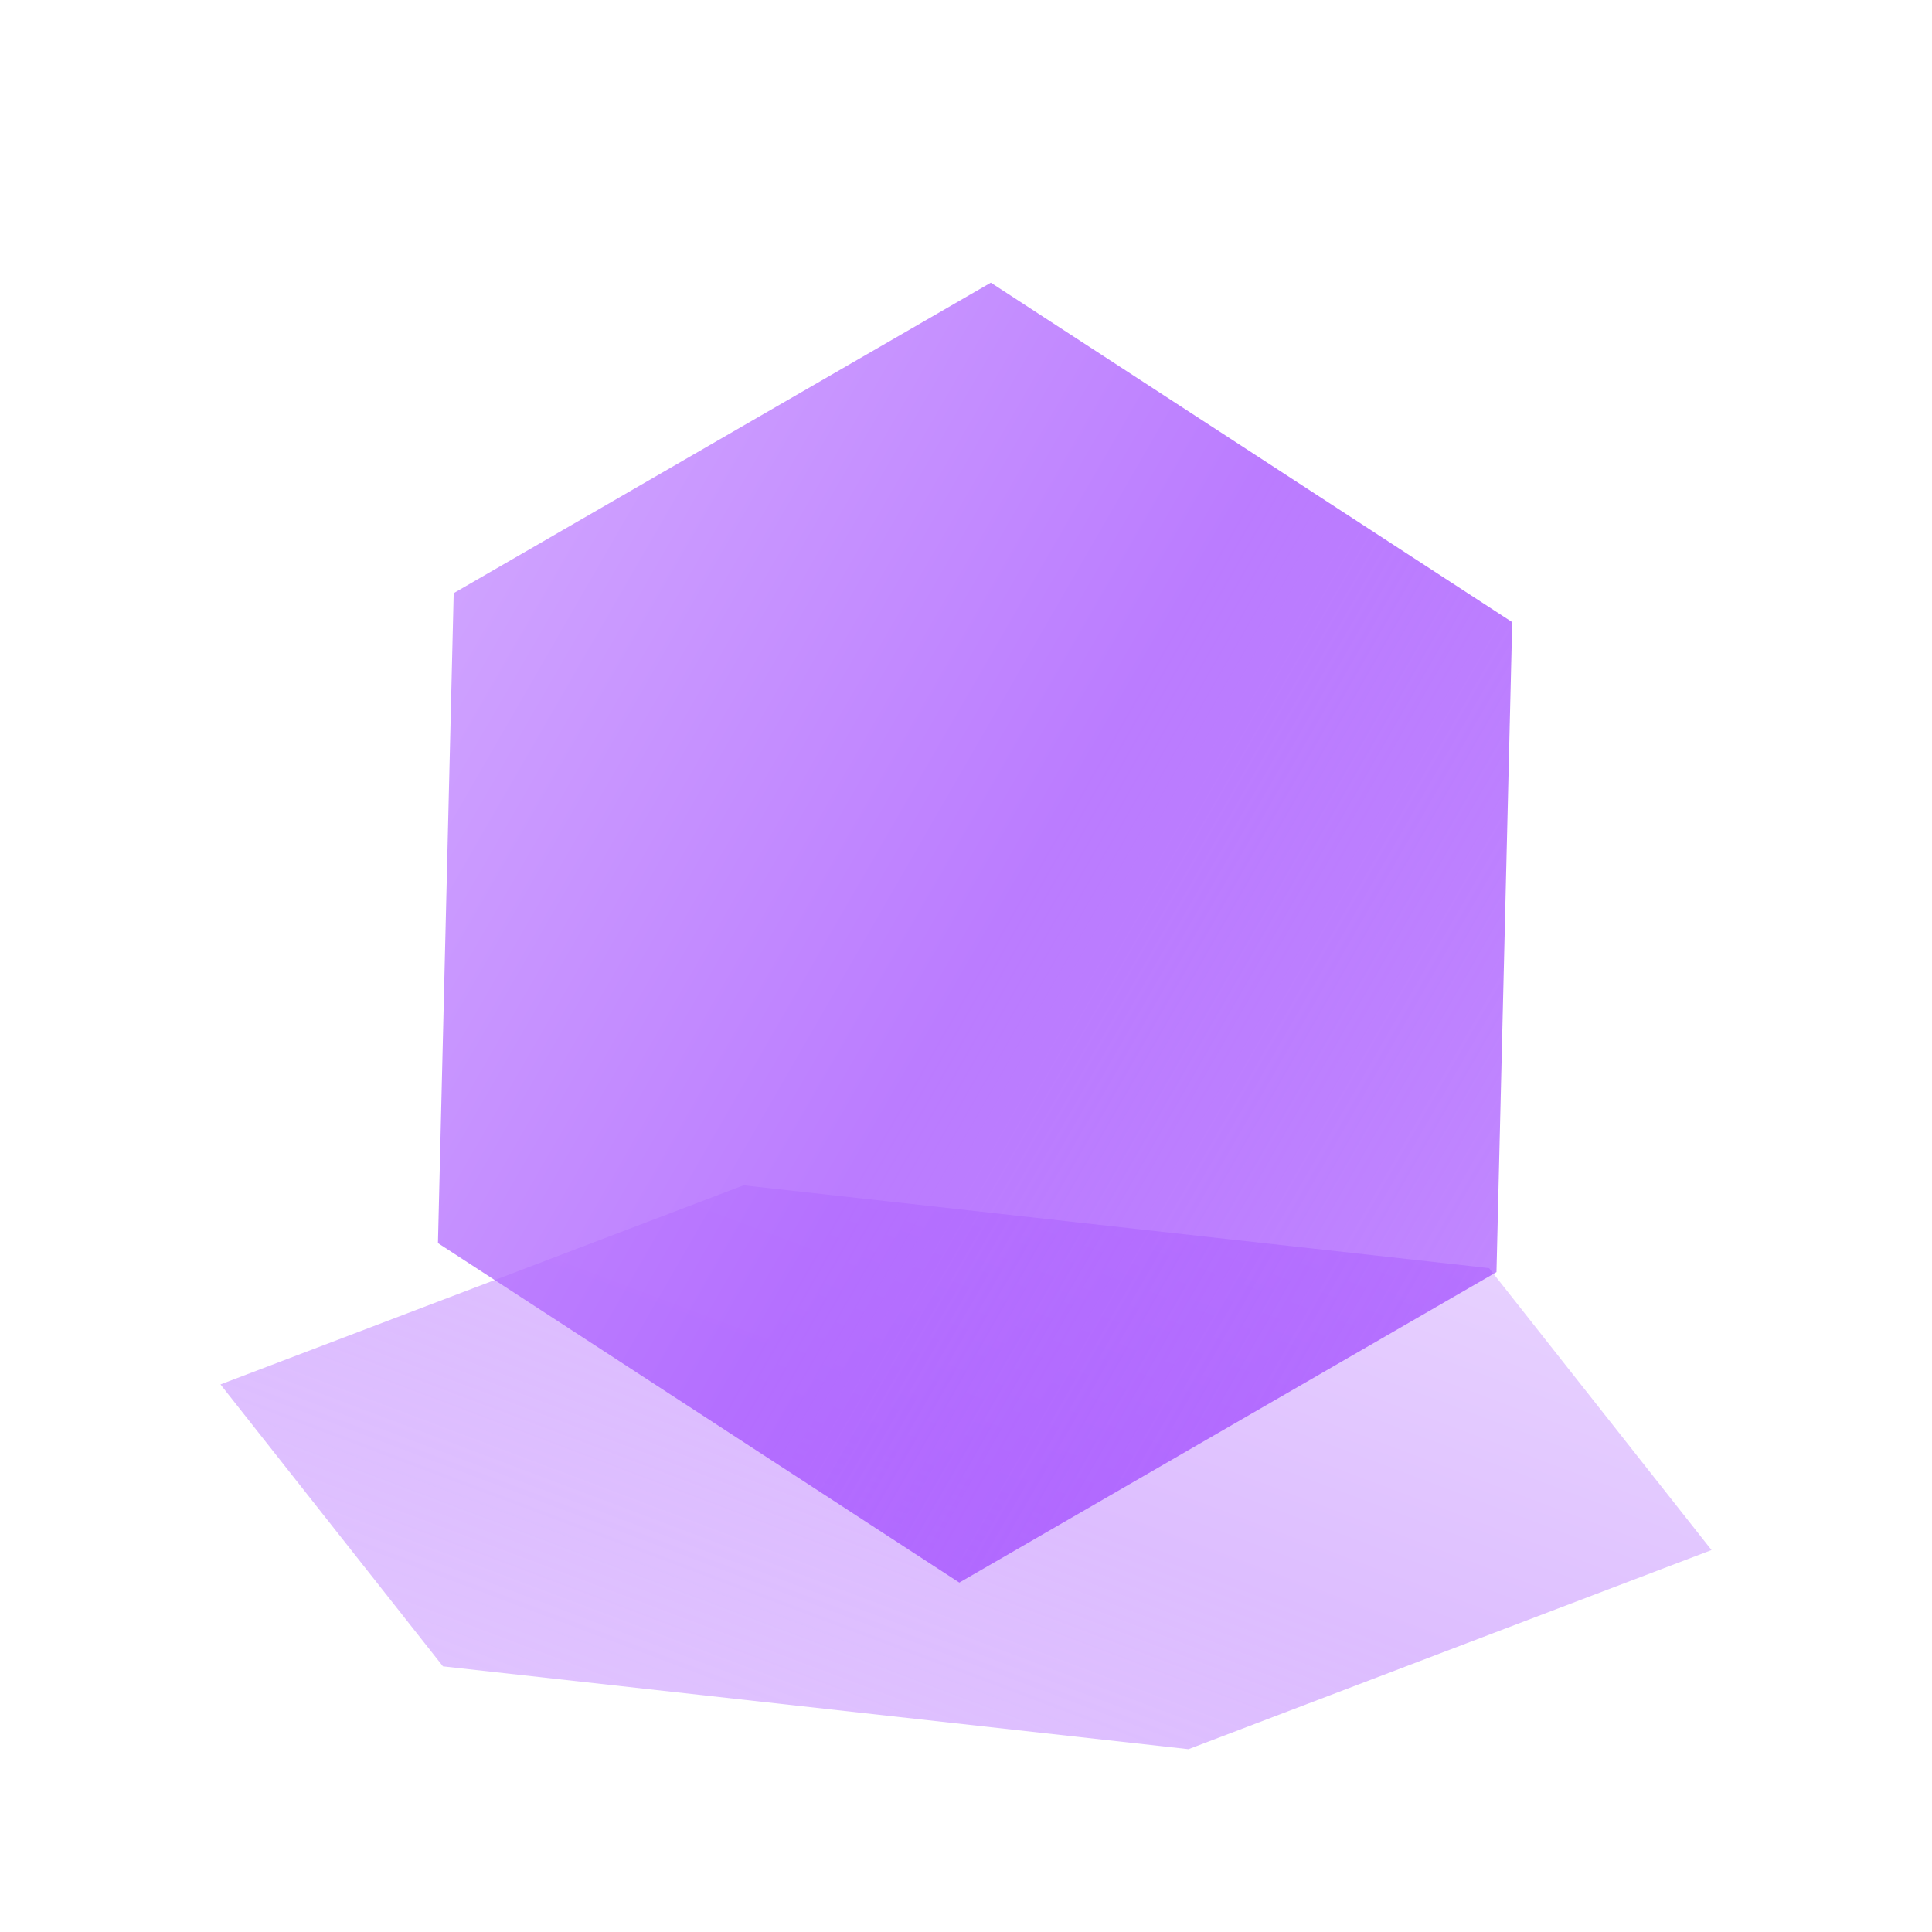
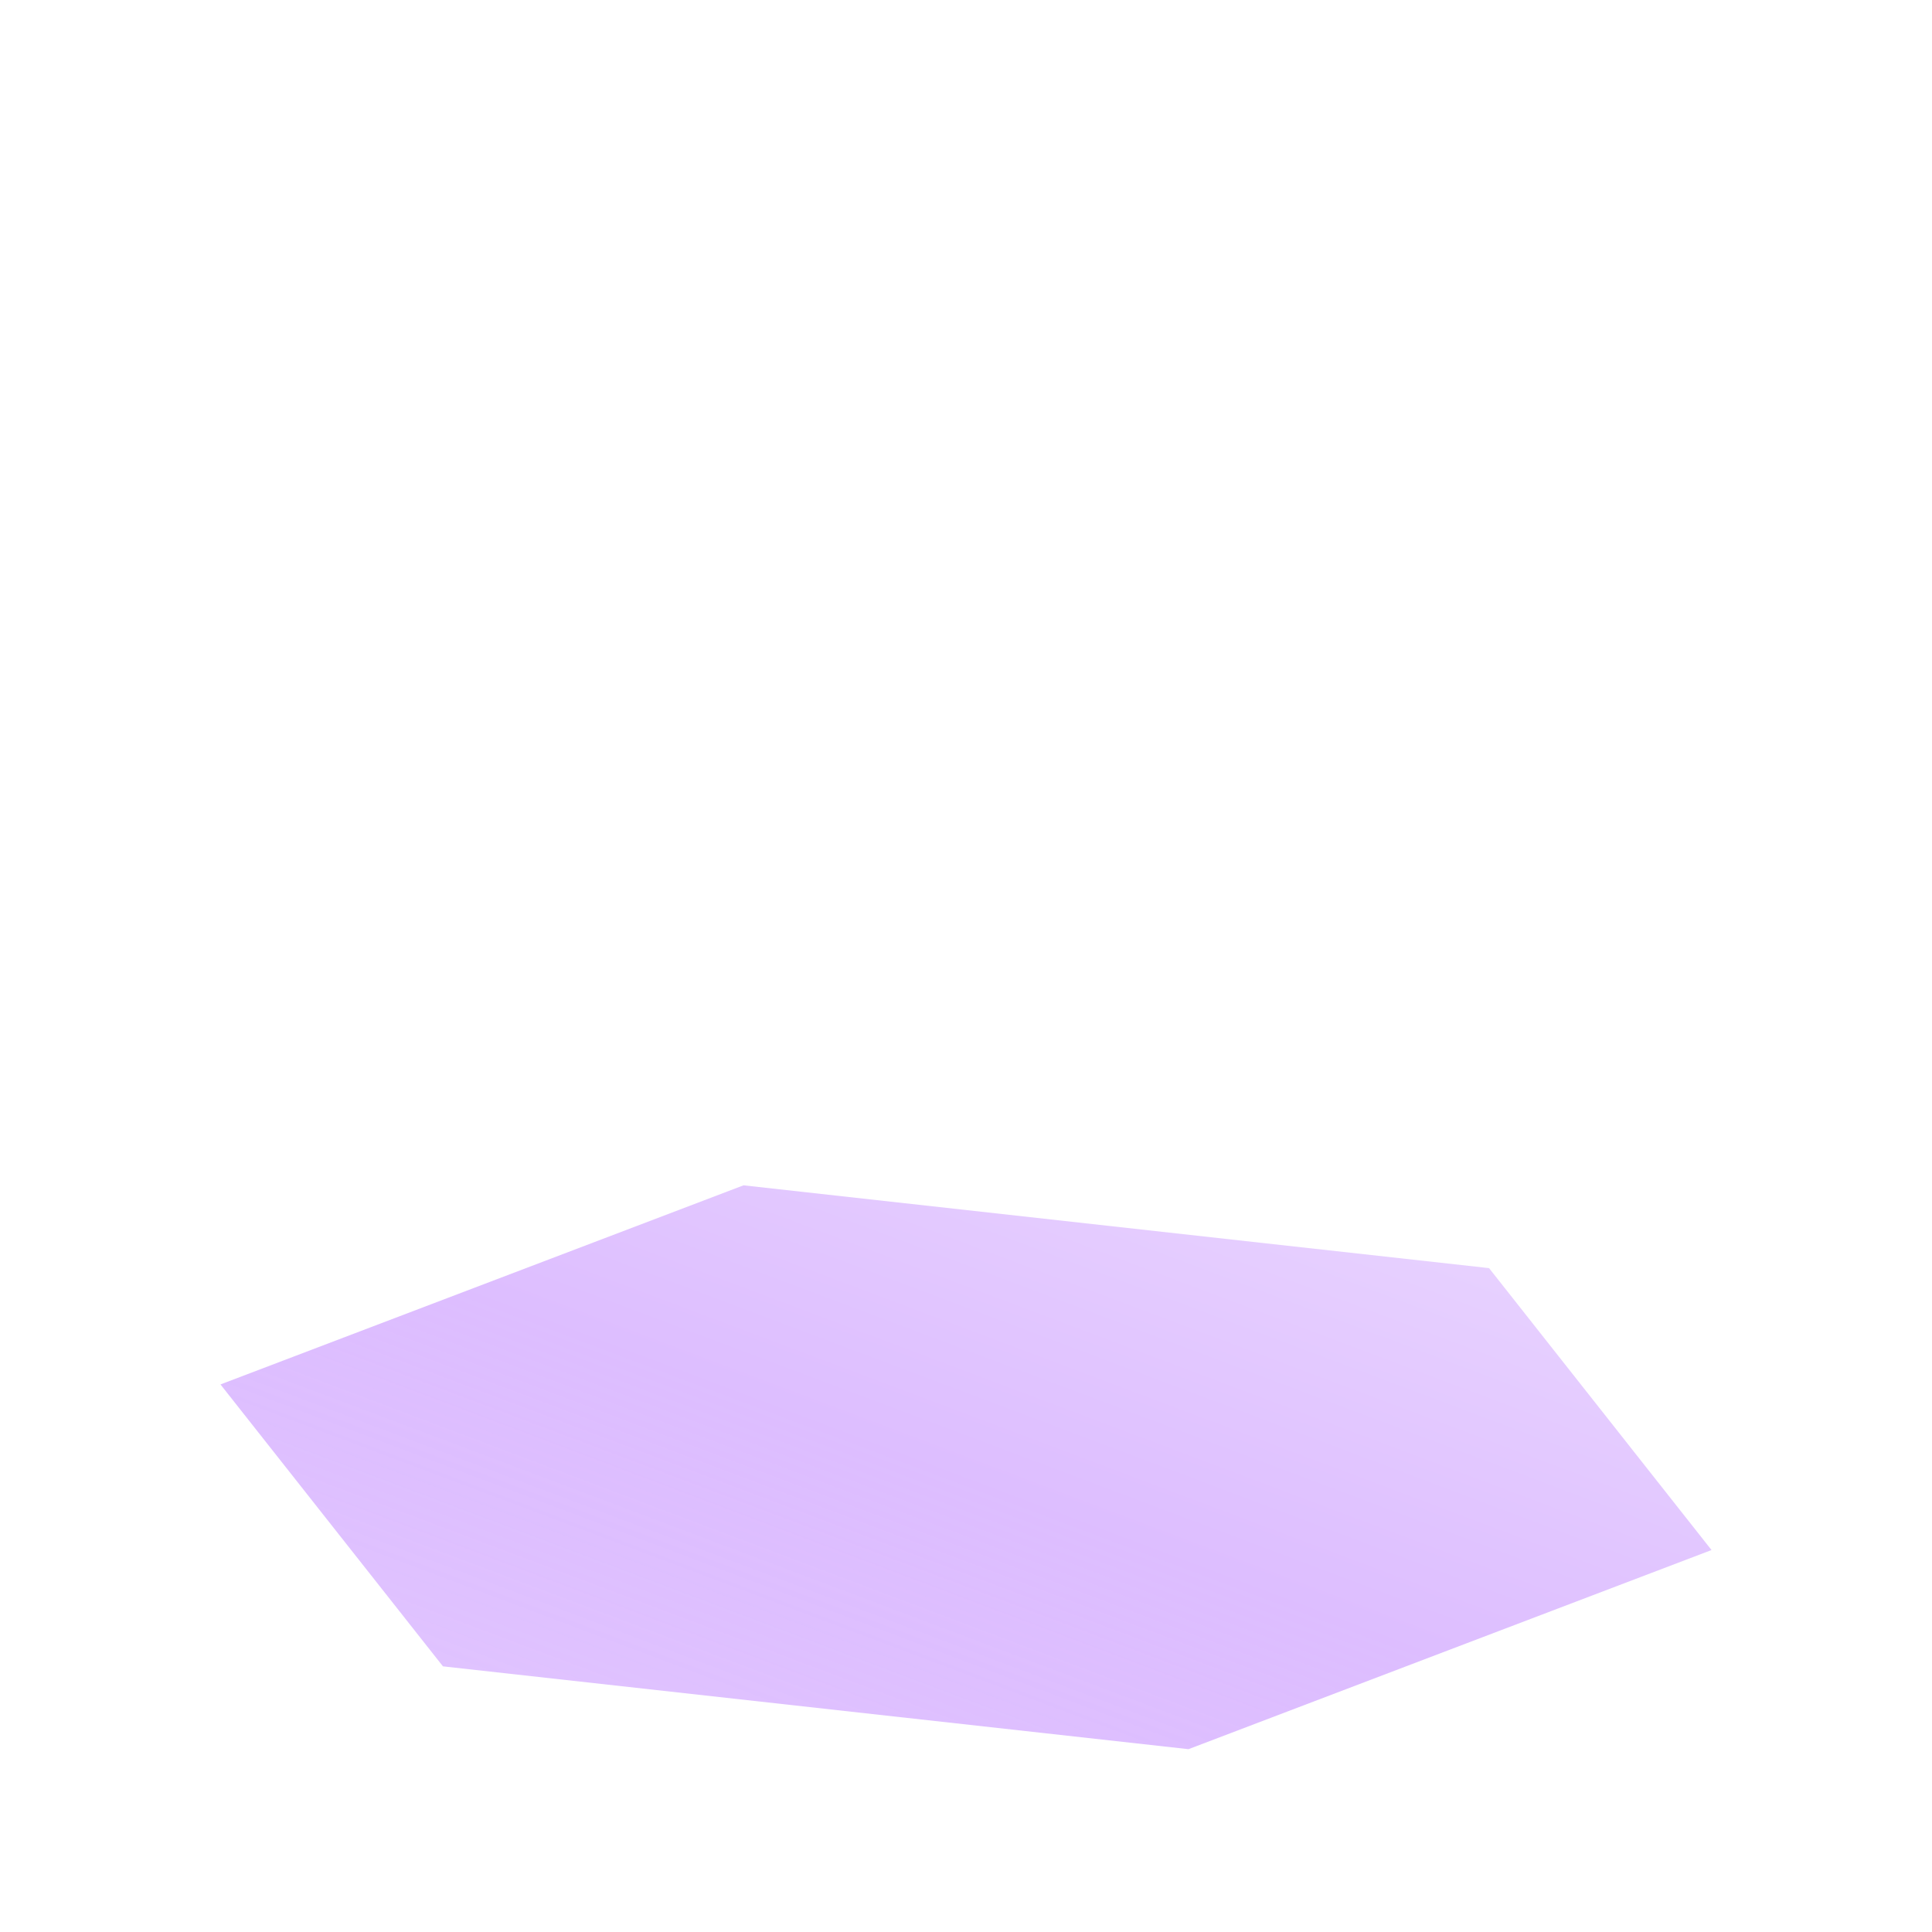
<svg xmlns="http://www.w3.org/2000/svg" width="100" height="100" viewBox="0 0 100 100" fill="none">
  <g filter="url(#filter0_b_418_1522)">
    <path d="M77.073 65.638L38.485 61.352L11.412 71.658L22.927 86.25L61.515 90.537L88.588 80.23L77.073 65.638Z" fill="url(#paint0_linear_418_1522)" fill-opacity="0.4" />
  </g>
  <g filter="url(#filter1_b_418_1522)">
-     <path d="M23.483 30.701L51.285 14.631L78.272 32.202L77.457 65.844L49.655 81.914L22.668 64.342L23.483 30.701Z" fill="url(#paint1_linear_418_1522)" fill-opacity="0.8" />
-   </g>
+     </g>
  <defs>
    <filter id="filter0_b_418_1522" x="7.412" y="57.352" width="85.176" height="37.185" filterUnits="userSpaceOnUse" color-interpolation-filters="sRGB">
      <feFlood flood-opacity="0" result="BackgroundImageFix" />
      <feGaussianBlur in="BackgroundImageFix" stdDeviation="2" />
      <feComposite in2="SourceAlpha" operator="in" result="effect1_backgroundBlur_418_1522" />
      <feBlend mode="normal" in="SourceGraphic" in2="effect1_backgroundBlur_418_1522" result="shape" />
    </filter>
    <filter id="filter1_b_418_1522" x="18.668" y="10.631" width="63.605" height="75.283" filterUnits="userSpaceOnUse" color-interpolation-filters="sRGB">
      <feFlood flood-opacity="0" result="BackgroundImageFix" />
      <feGaussianBlur in="BackgroundImageFix" stdDeviation="2" />
      <feComposite in2="SourceAlpha" operator="in" result="effect1_backgroundBlur_418_1522" />
      <feBlend mode="normal" in="SourceGraphic" in2="effect1_backgroundBlur_418_1522" result="shape" />
    </filter>
    <linearGradient id="paint0_linear_418_1522" x1="77.073" y1="65.638" x2="63.54" y2="101.553" gradientUnits="userSpaceOnUse">
      <stop stop-color="#C38BFF" />
      <stop offset="0.516" stop-color="#AA5BFF" />
      <stop offset="1" stop-color="#9029FF" stop-opacity="0.7" />
    </linearGradient>
    <linearGradient id="paint1_linear_418_1522" x1="23.483" y1="30.701" x2="79.218" y2="62.786" gradientUnits="userSpaceOnUse">
      <stop stop-color="#C38BFF" />
      <stop offset="0.516" stop-color="#AA5BFF" />
      <stop offset="1" stop-color="#9029FF" stop-opacity="0.7" />
    </linearGradient>
  </defs>
</svg>